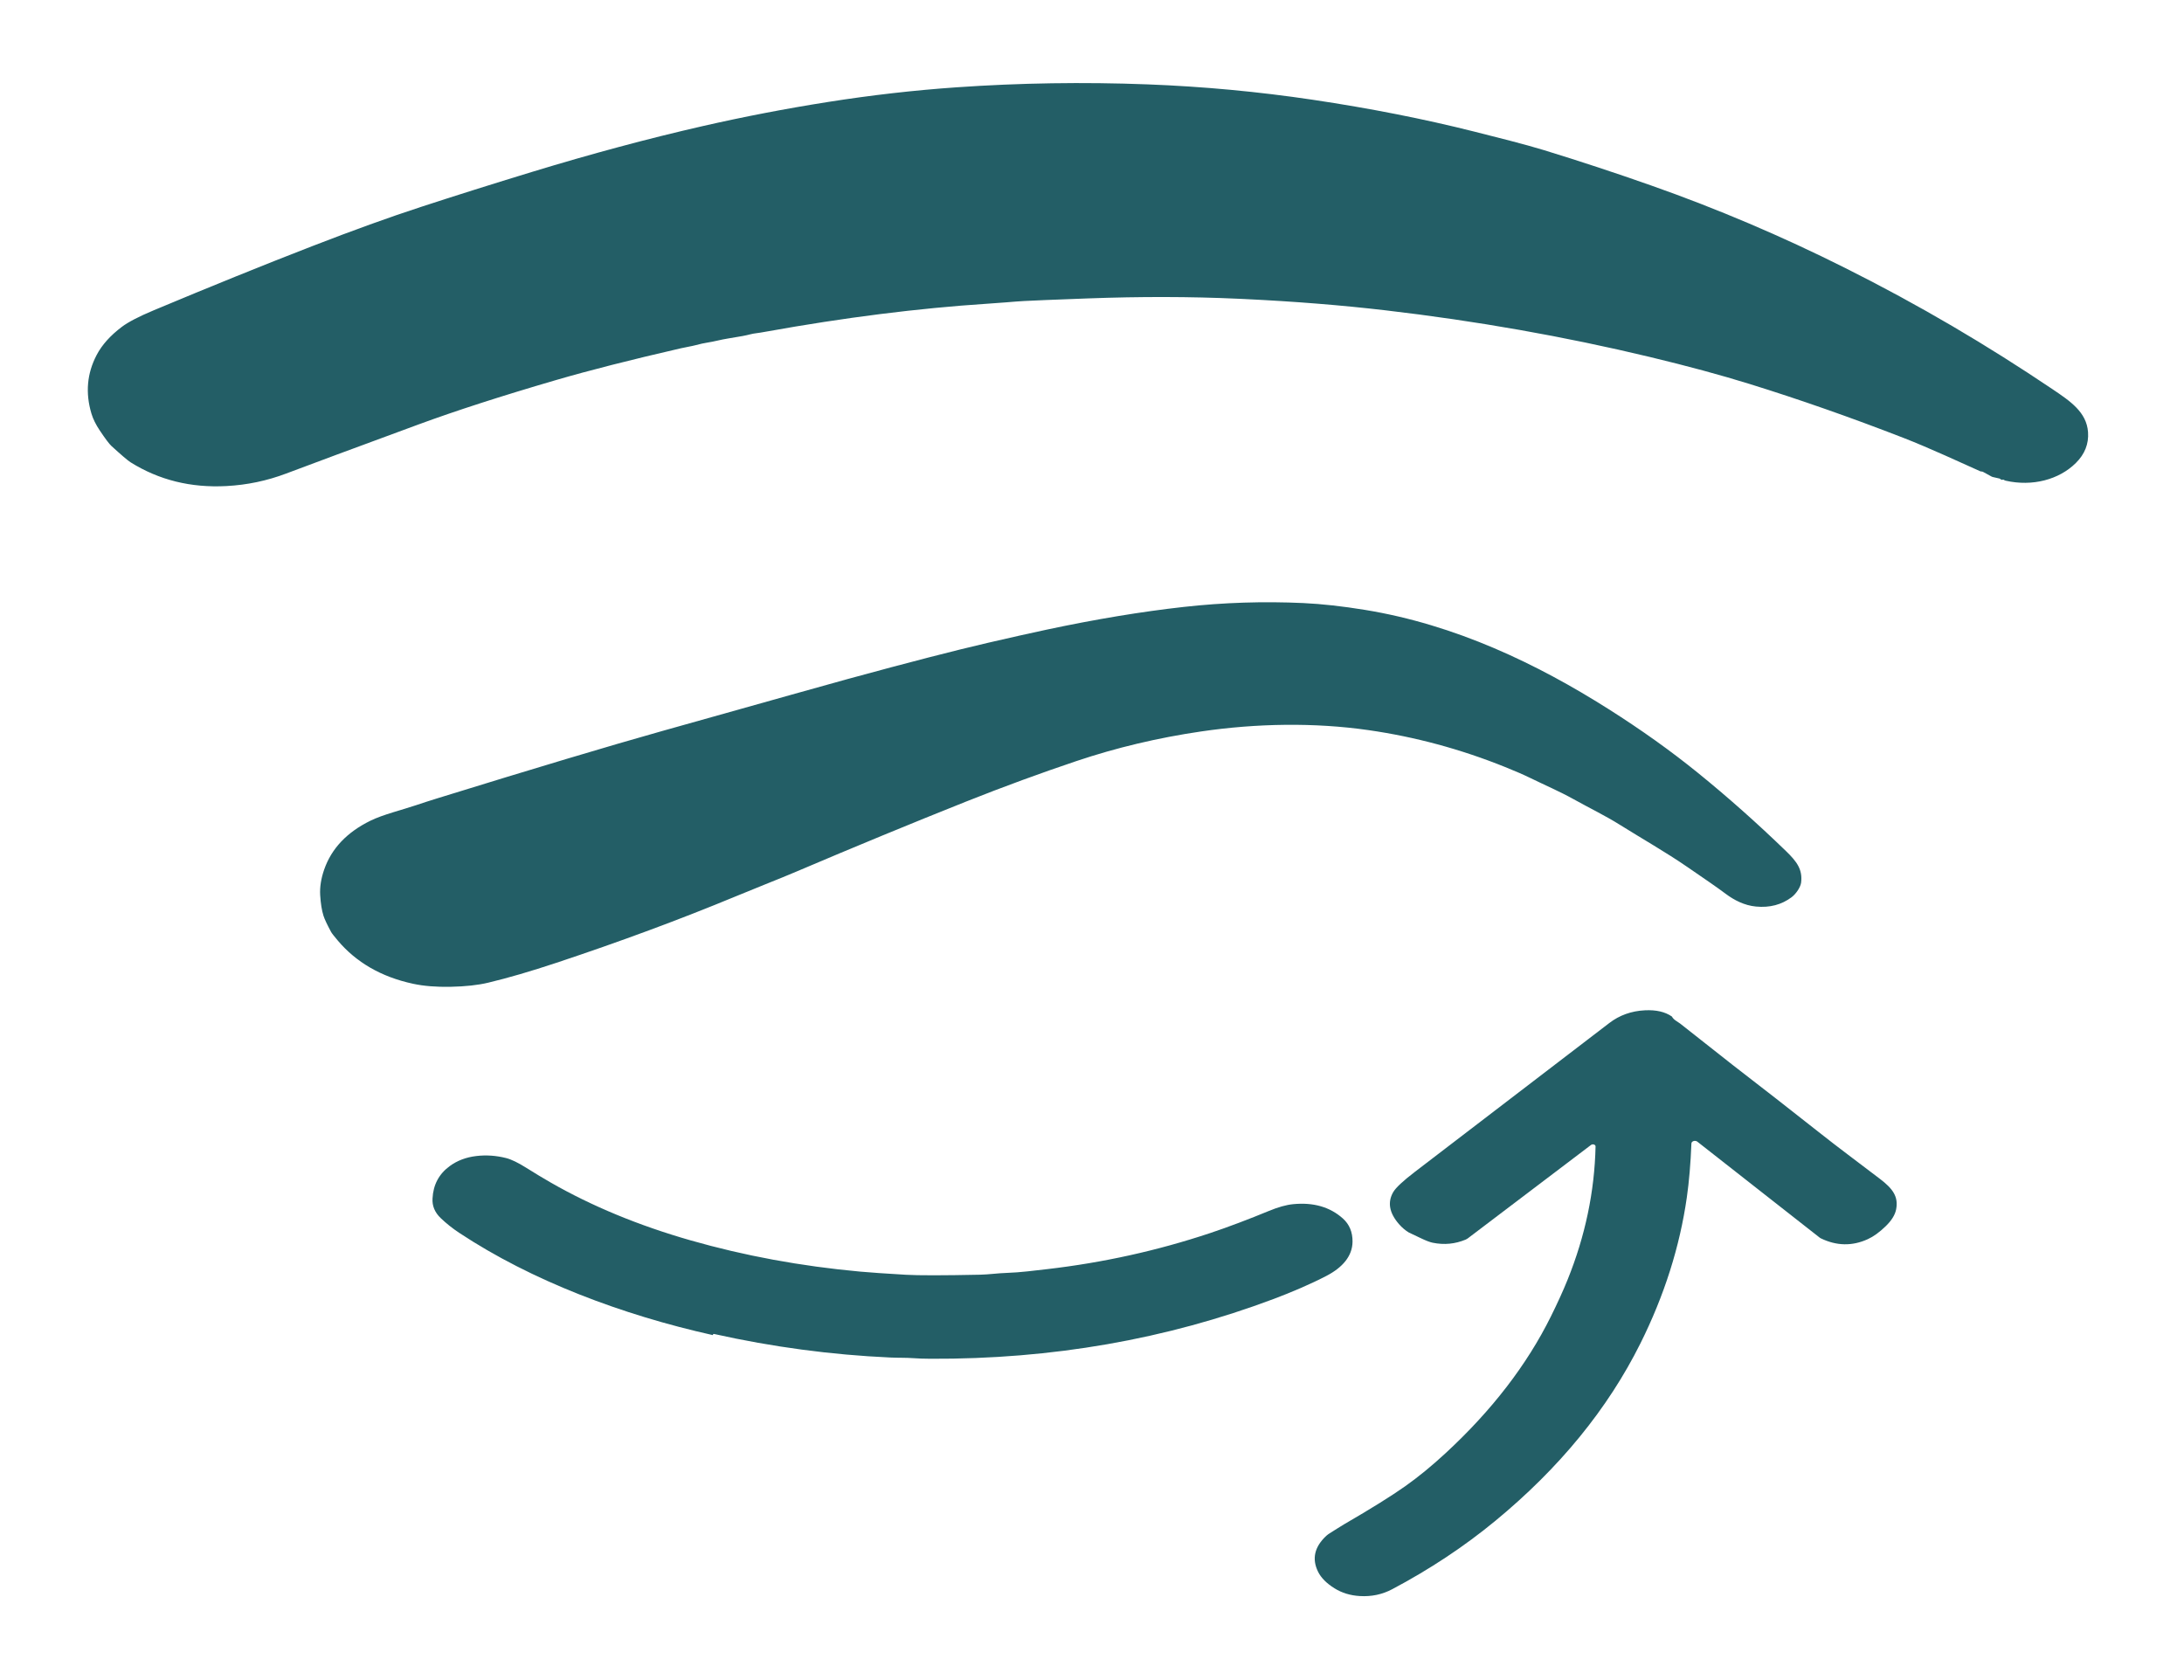
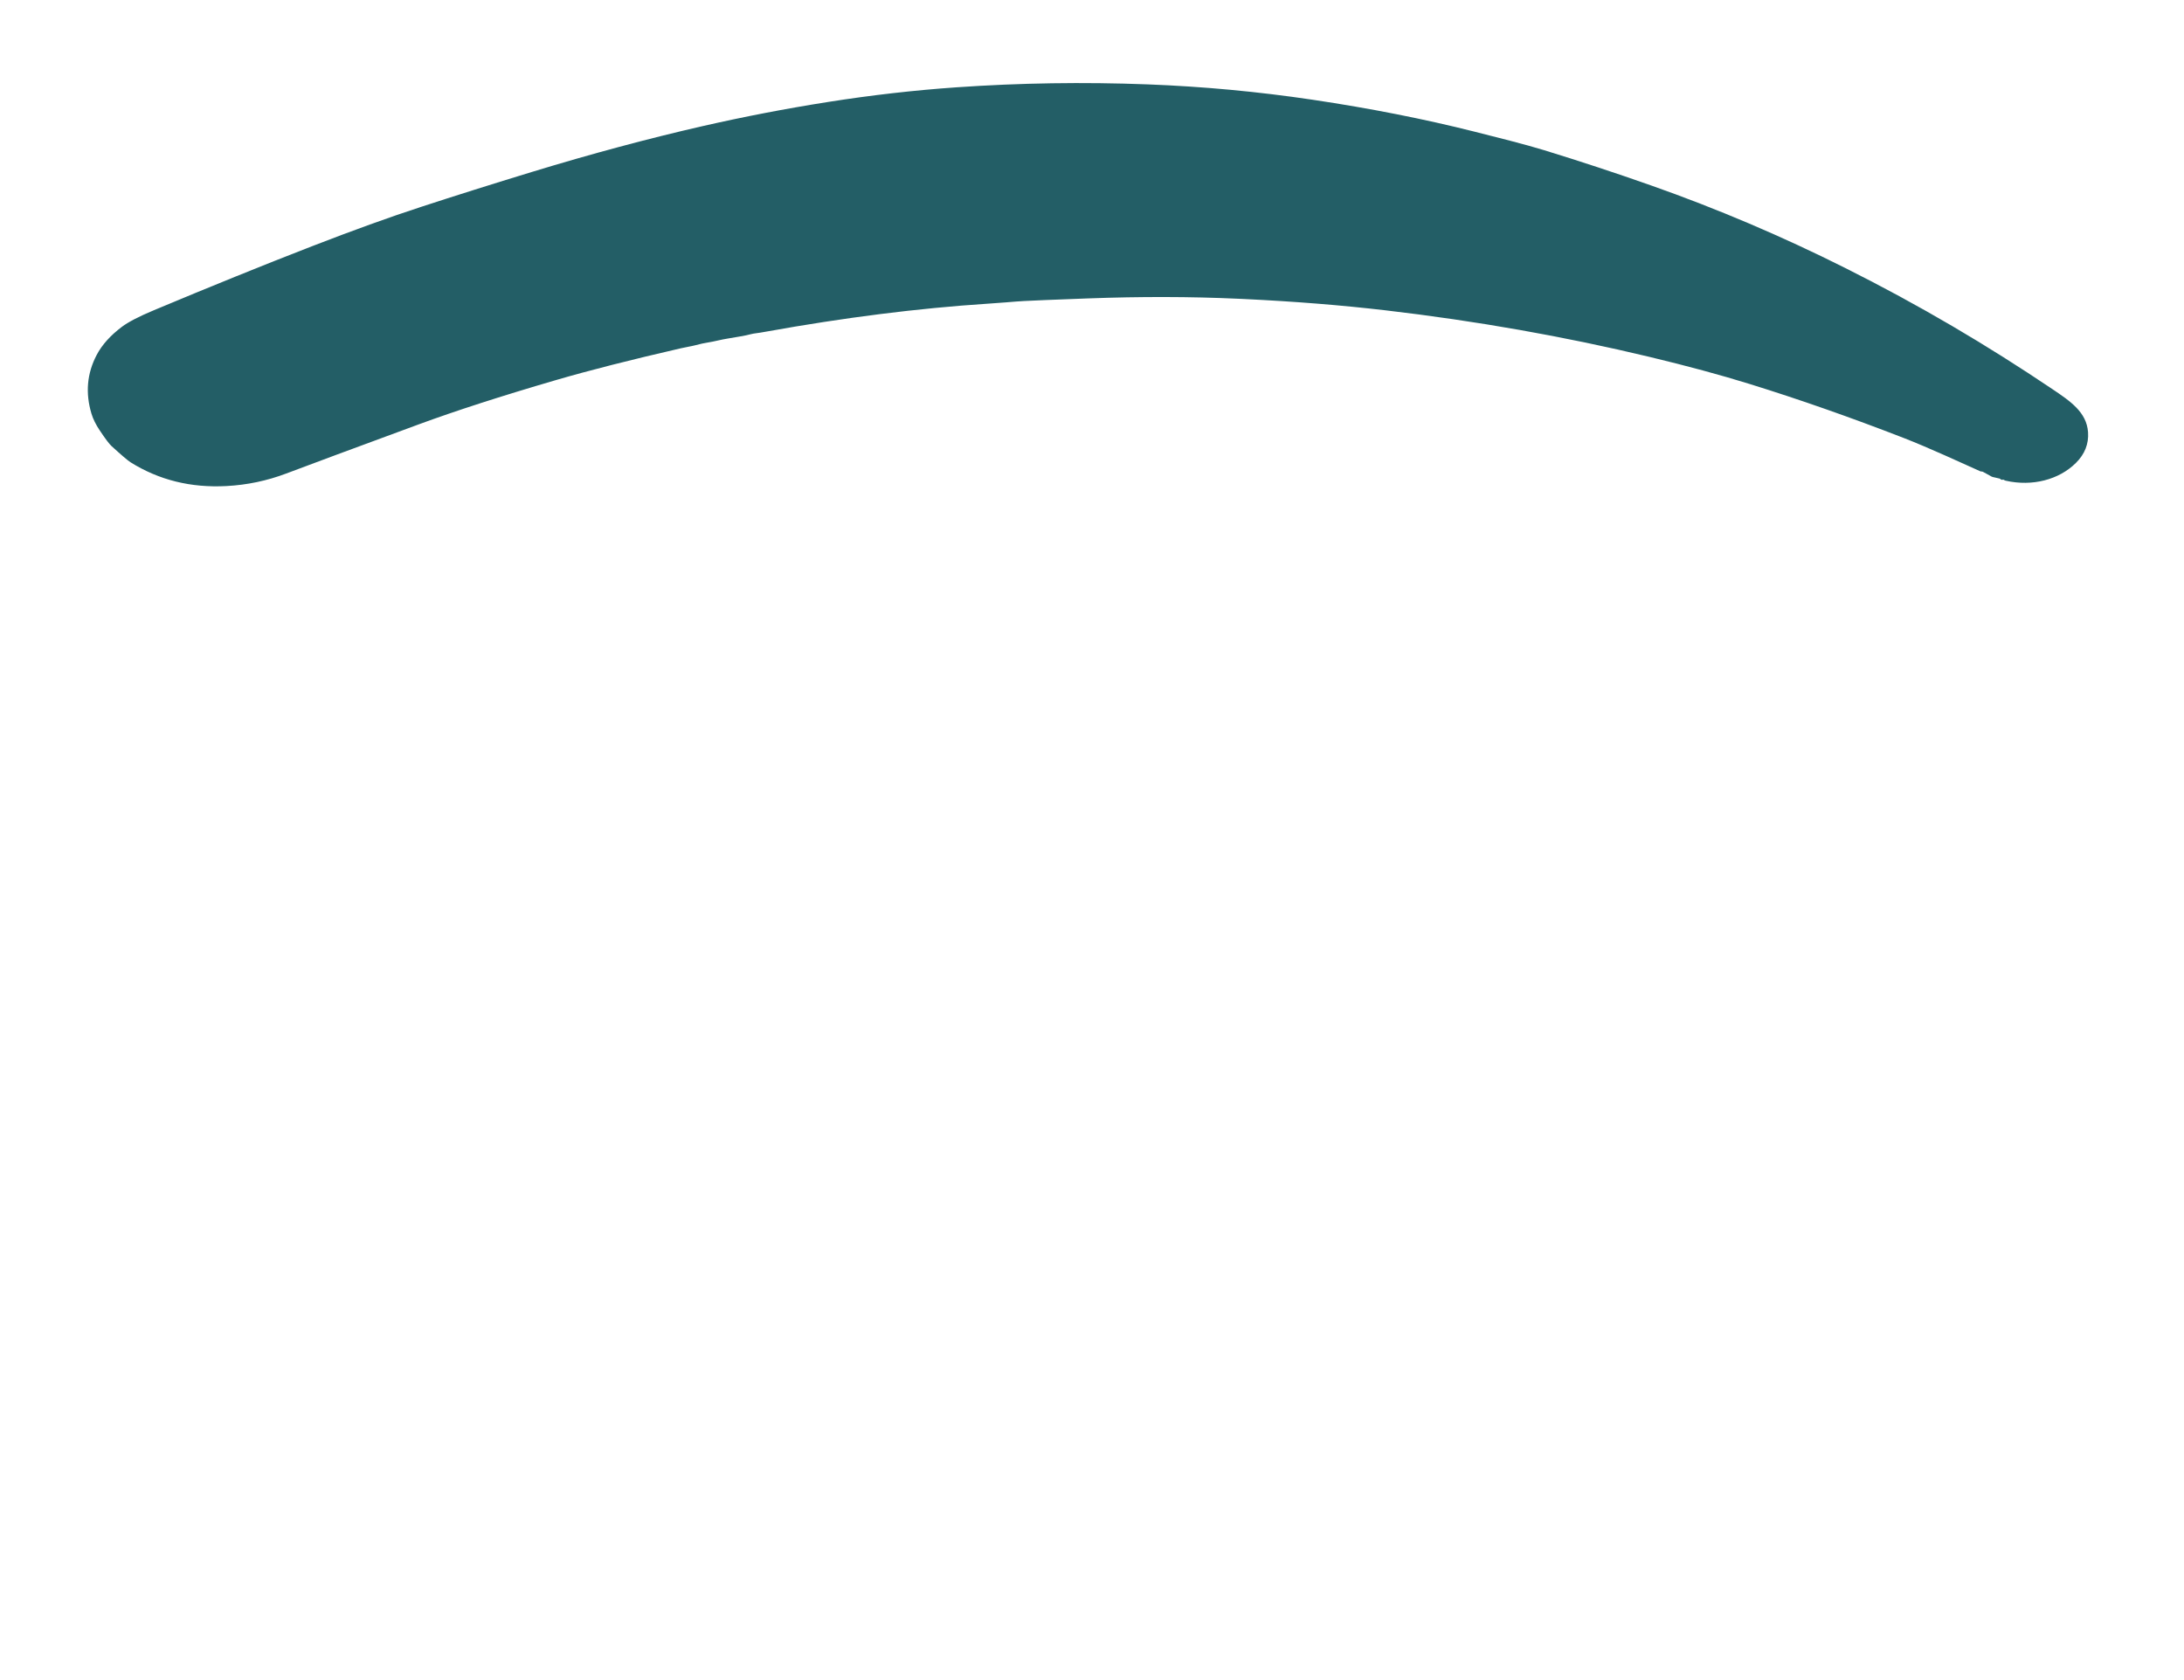
<svg xmlns="http://www.w3.org/2000/svg" width="195" height="150" viewBox="0 0 195 150" fill="none">
  <path d="M178.834 42.829C178.729 42.851 178.651 42.829 178.6 42.764C178.587 42.748 178.567 42.736 178.543 42.73L177.919 42.587C177.888 42.58 177.859 42.569 177.833 42.555L177.068 42.136C177.025 42.112 176.973 42.098 176.92 42.095C176.916 42.095 176.907 42.096 176.891 42.096C176.868 42.097 176.845 42.093 176.825 42.083C175.222 41.371 172.305 40.009 169.955 39.096C165.243 37.267 160.671 35.665 156.241 34.29C153.631 33.48 150.653 32.674 147.306 31.871C139.663 30.038 131.796 28.65 123.704 27.706C119.766 27.247 115.579 26.912 111.142 26.7C111.1 26.698 110.891 26.688 110.516 26.671C106.301 26.478 101.831 26.469 97.107 26.644C93.984 26.76 92.099 26.837 91.451 26.875C90.999 26.9 90.455 26.94 89.82 26.995C89.383 27.033 88.839 27.073 88.187 27.114C81.98 27.519 75.388 28.351 68.41 29.608C67.991 29.684 67.707 29.73 67.558 29.745C67.131 29.789 66.829 29.907 66.305 30.001C65.684 30.111 65.245 30.185 64.988 30.224C64.368 30.32 63.78 30.494 63.116 30.595C62.859 30.633 62.53 30.706 62.126 30.814C61.69 30.929 61.306 30.976 60.802 31.093C56.301 32.127 52.569 33.078 49.606 33.944C44.75 35.362 40.668 36.681 37.359 37.899C31.488 40.061 27.555 41.519 25.56 42.275C23.846 42.924 22.066 43.298 20.22 43.396C17.045 43.566 14.191 42.86 11.66 41.276C11.409 41.118 10.839 40.632 9.949 39.818C9.75 39.635 9.404 39.174 8.91 38.436C8.558 37.912 8.31 37.413 8.168 36.94C7.612 35.091 7.766 33.343 8.629 31.696C9.099 30.796 9.849 29.959 10.878 29.183C11.452 28.751 12.401 28.258 13.727 27.703C18.84 25.561 23.544 23.657 27.84 21.991C31.503 20.571 34.746 19.4 37.569 18.479C40.676 17.464 43.992 16.419 47.516 15.344C52.802 13.733 57.862 12.375 62.697 11.269C66.395 10.424 70.142 9.701 73.937 9.103C77.802 8.494 81.622 8.058 85.395 7.796C91.049 7.403 96.737 7.315 102.462 7.533C107.428 7.723 112.35 8.182 117.23 8.91C122.334 9.671 127.14 10.619 131.649 11.754C133.49 12.217 136.146 12.881 137.855 13.405C141.061 14.39 144.25 15.441 147.422 16.559C153.301 18.629 159.065 21.078 164.712 23.907C171.407 27.259 177.428 30.824 183.238 34.734C184.852 35.82 186.304 36.797 186.432 38.582C186.505 39.629 186.142 40.547 185.341 41.339C183.838 42.827 181.464 43.454 179.088 42.919C179.018 42.903 178.973 42.884 178.954 42.863C178.942 42.849 178.923 42.837 178.902 42.831C178.88 42.825 178.857 42.825 178.834 42.829Z" fill="#235E66" />
-   <path d="M159.969 80.102C159.075 80.776 158.015 81.055 156.789 80.939C155.737 80.84 154.823 80.356 154.094 79.812C153.19 79.136 152.218 78.482 150.676 77.42C148.701 76.061 146.674 74.919 144.613 73.629C143.344 72.832 141.888 72.128 140.522 71.366C139.239 70.652 137.899 70.081 136.624 69.456C136.066 69.182 135.314 68.854 134.367 68.474C130.402 66.879 126.339 65.783 122.176 65.186C117.371 64.497 112.219 64.576 107.235 65.307C103.373 65.873 99.66 66.756 96.096 67.954C92.994 68.996 89.599 70.236 86.278 71.558C81.363 73.517 76.3 75.606 71.088 77.825C70.328 78.148 69.423 78.518 68.374 78.936C67.587 79.249 66.683 79.618 65.66 80.041C60.697 82.097 55.37 84.07 49.678 85.961C47.378 86.725 45.344 87.318 43.577 87.739C42.671 87.955 41.559 88.076 40.241 88.103C38.958 88.129 37.84 88.04 36.886 87.834C33.999 87.215 31.785 85.892 30.17 83.986C29.826 83.58 29.624 83.321 29.564 83.21C29.208 82.552 28.98 82.067 28.881 81.755C28.732 81.284 28.634 80.673 28.588 79.923C28.545 79.202 28.665 78.437 28.948 77.626C29.601 75.754 30.977 74.303 33.076 73.274C34.204 72.721 35.896 72.312 37.123 71.897C37.721 71.695 38.378 71.483 39.093 71.262C47.672 68.608 54.341 66.612 59.1 65.273C68.852 62.531 74.392 60.978 75.722 60.615C81.082 59.151 85.259 58.073 88.252 57.381C90.284 56.911 92.017 56.523 93.451 56.217C97.828 55.285 101.913 54.608 105.707 54.186C109.263 53.792 112.818 53.678 116.373 53.843C118.027 53.921 119.857 54.124 121.866 54.451C129.96 55.769 137.252 59.28 143.589 63.289C146.511 65.137 149.189 67.048 151.624 69.023C154.261 71.161 156.871 73.479 159.455 75.978C160.453 76.943 160.951 77.638 160.814 78.796C160.767 79.191 160.38 79.791 159.969 80.102Z" fill="#235E66" />
-   <path d="M149.276 90.757C149.349 90.895 149.466 91.018 149.626 91.125C149.872 91.289 149.998 91.374 150.004 91.379C152.957 93.708 154.519 94.939 154.692 95.073C157.356 97.126 159.909 99.118 162.352 101.048C164.243 102.545 165.667 103.584 167.873 105.269C168.984 106.12 169.519 106.828 169.298 107.973C169.203 108.467 168.891 108.971 168.362 109.482C167.808 110.02 167.276 110.405 166.763 110.637C165.374 111.27 163.974 111.243 162.563 110.556C162.531 110.54 162.502 110.521 162.475 110.5L151.546 101.929C151.504 101.896 151.45 101.873 151.391 101.864C151.332 101.854 151.271 101.858 151.215 101.875C151.159 101.891 151.11 101.92 151.076 101.958C151.041 101.996 151.021 102.04 151.019 102.086C150.949 103.873 150.813 105.479 150.61 106.904C149.978 111.318 148.6 115.657 146.476 119.921C143.558 125.78 139.237 131.068 133.512 135.785C130.734 138.074 127.662 140.11 124.298 141.891C123.416 142.358 122.455 142.561 121.415 142.499C120.566 142.449 119.813 142.219 119.156 141.81C118.439 141.364 117.946 140.866 117.679 140.318C117.118 139.17 117.365 138.104 118.419 137.12C118.517 137.029 118.661 136.927 118.851 136.813C119.216 136.595 119.607 136.325 119.987 136.105C122.418 134.695 124.248 133.555 125.476 132.686C126.635 131.865 127.825 130.891 129.046 129.764C133.186 125.944 136.33 121.863 138.479 117.521C139.073 116.322 139.566 115.238 139.958 114.27C141.536 110.366 142.371 106.395 142.461 102.356C142.462 102.32 142.448 102.284 142.423 102.254C142.397 102.223 142.36 102.2 142.316 102.185C142.273 102.171 142.225 102.167 142.178 102.174C142.132 102.181 142.089 102.198 142.055 102.224L131.042 110.573C130.993 110.61 130.937 110.642 130.877 110.668C129.93 111.067 128.945 111.162 127.921 110.954C127.664 110.902 127.3 110.762 126.831 110.535C126.493 110.372 126.144 110.206 125.782 110.037C125.473 109.85 125.184 109.605 124.916 109.3C124.043 108.302 123.868 107.349 124.391 106.44C124.618 106.046 125.264 105.441 126.33 104.625C135.14 97.885 140.927 93.455 143.692 91.335C144.597 90.642 145.653 90.264 146.861 90.202C147.863 90.151 148.668 90.336 149.276 90.757Z" fill="#235E66" />
-   <path d="M63.645 119.201C55.505 117.382 47.463 114.341 41.013 110.078C40.408 109.678 39.855 109.239 39.354 108.76C38.82 108.249 38.575 107.661 38.619 106.996C38.681 105.775 39.194 104.812 40.159 104.107C40.826 103.619 41.615 103.321 42.526 103.213C43.408 103.108 44.294 103.168 45.185 103.393C45.654 103.512 46.26 103.805 47.002 104.272C47.77 104.755 48.49 105.189 49.164 105.576C52.845 107.688 57.007 109.409 61.652 110.74C66.469 112.119 71.516 113.049 76.791 113.531C77.673 113.612 79.036 113.706 80.881 113.814C82.009 113.879 84.217 113.877 87.505 113.808C88.253 113.794 89.093 113.671 89.924 113.646C91.019 113.614 92.463 113.432 93.483 113.313C98.479 112.735 103.332 111.662 108.042 110.094C109.64 109.563 111.614 108.811 113.275 108.123C114.115 107.776 114.839 107.572 115.448 107.512C117.265 107.332 118.75 107.759 119.902 108.792C120.48 109.312 120.767 109.997 120.762 110.849C120.754 112.166 119.844 113.173 118.453 113.902C117.018 114.651 115.268 115.392 113.743 115.966C104.121 119.582 93.902 121.364 83.085 121.313C82.496 121.31 81.981 121.292 81.541 121.26C80.866 121.21 80.278 121.238 79.488 121.202C74.218 120.964 68.972 120.263 63.751 119.099C63.74 119.097 63.728 119.096 63.717 119.098C63.706 119.1 63.695 119.104 63.686 119.11C63.677 119.116 63.67 119.123 63.666 119.132C63.662 119.14 63.66 119.149 63.662 119.158C63.663 119.162 63.657 119.176 63.645 119.201Z" fill="#235E66" />
</svg>